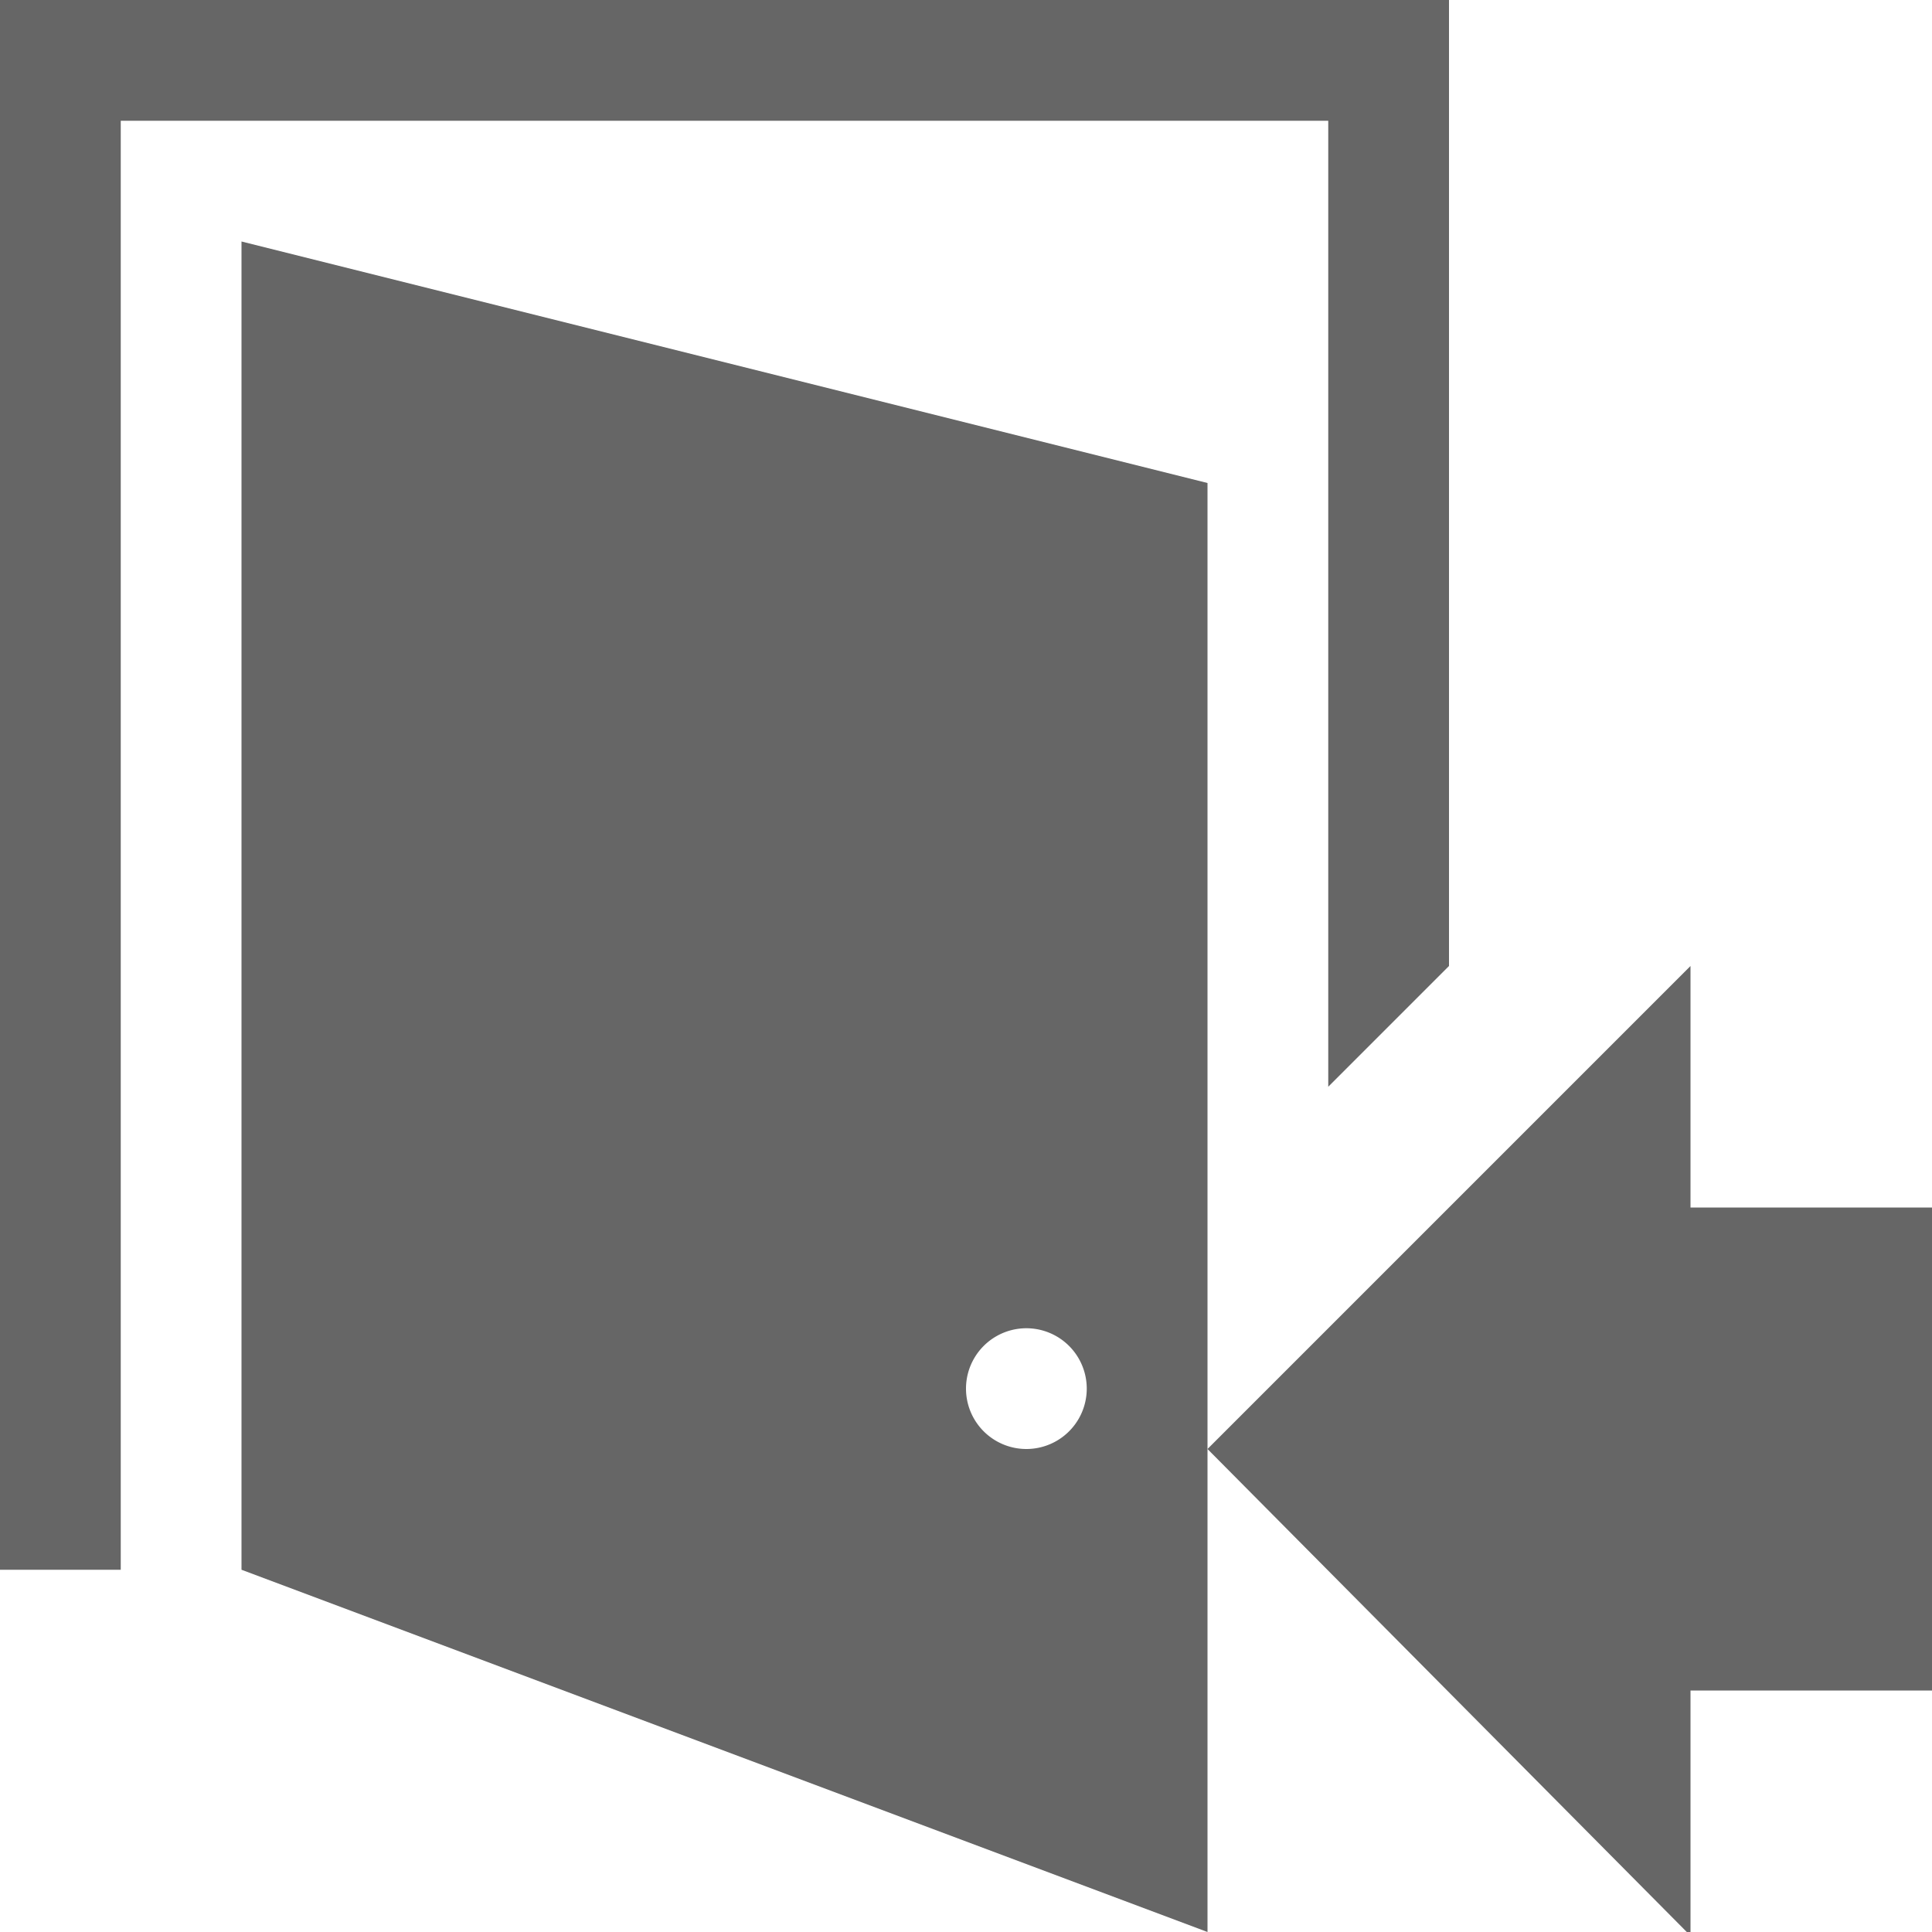
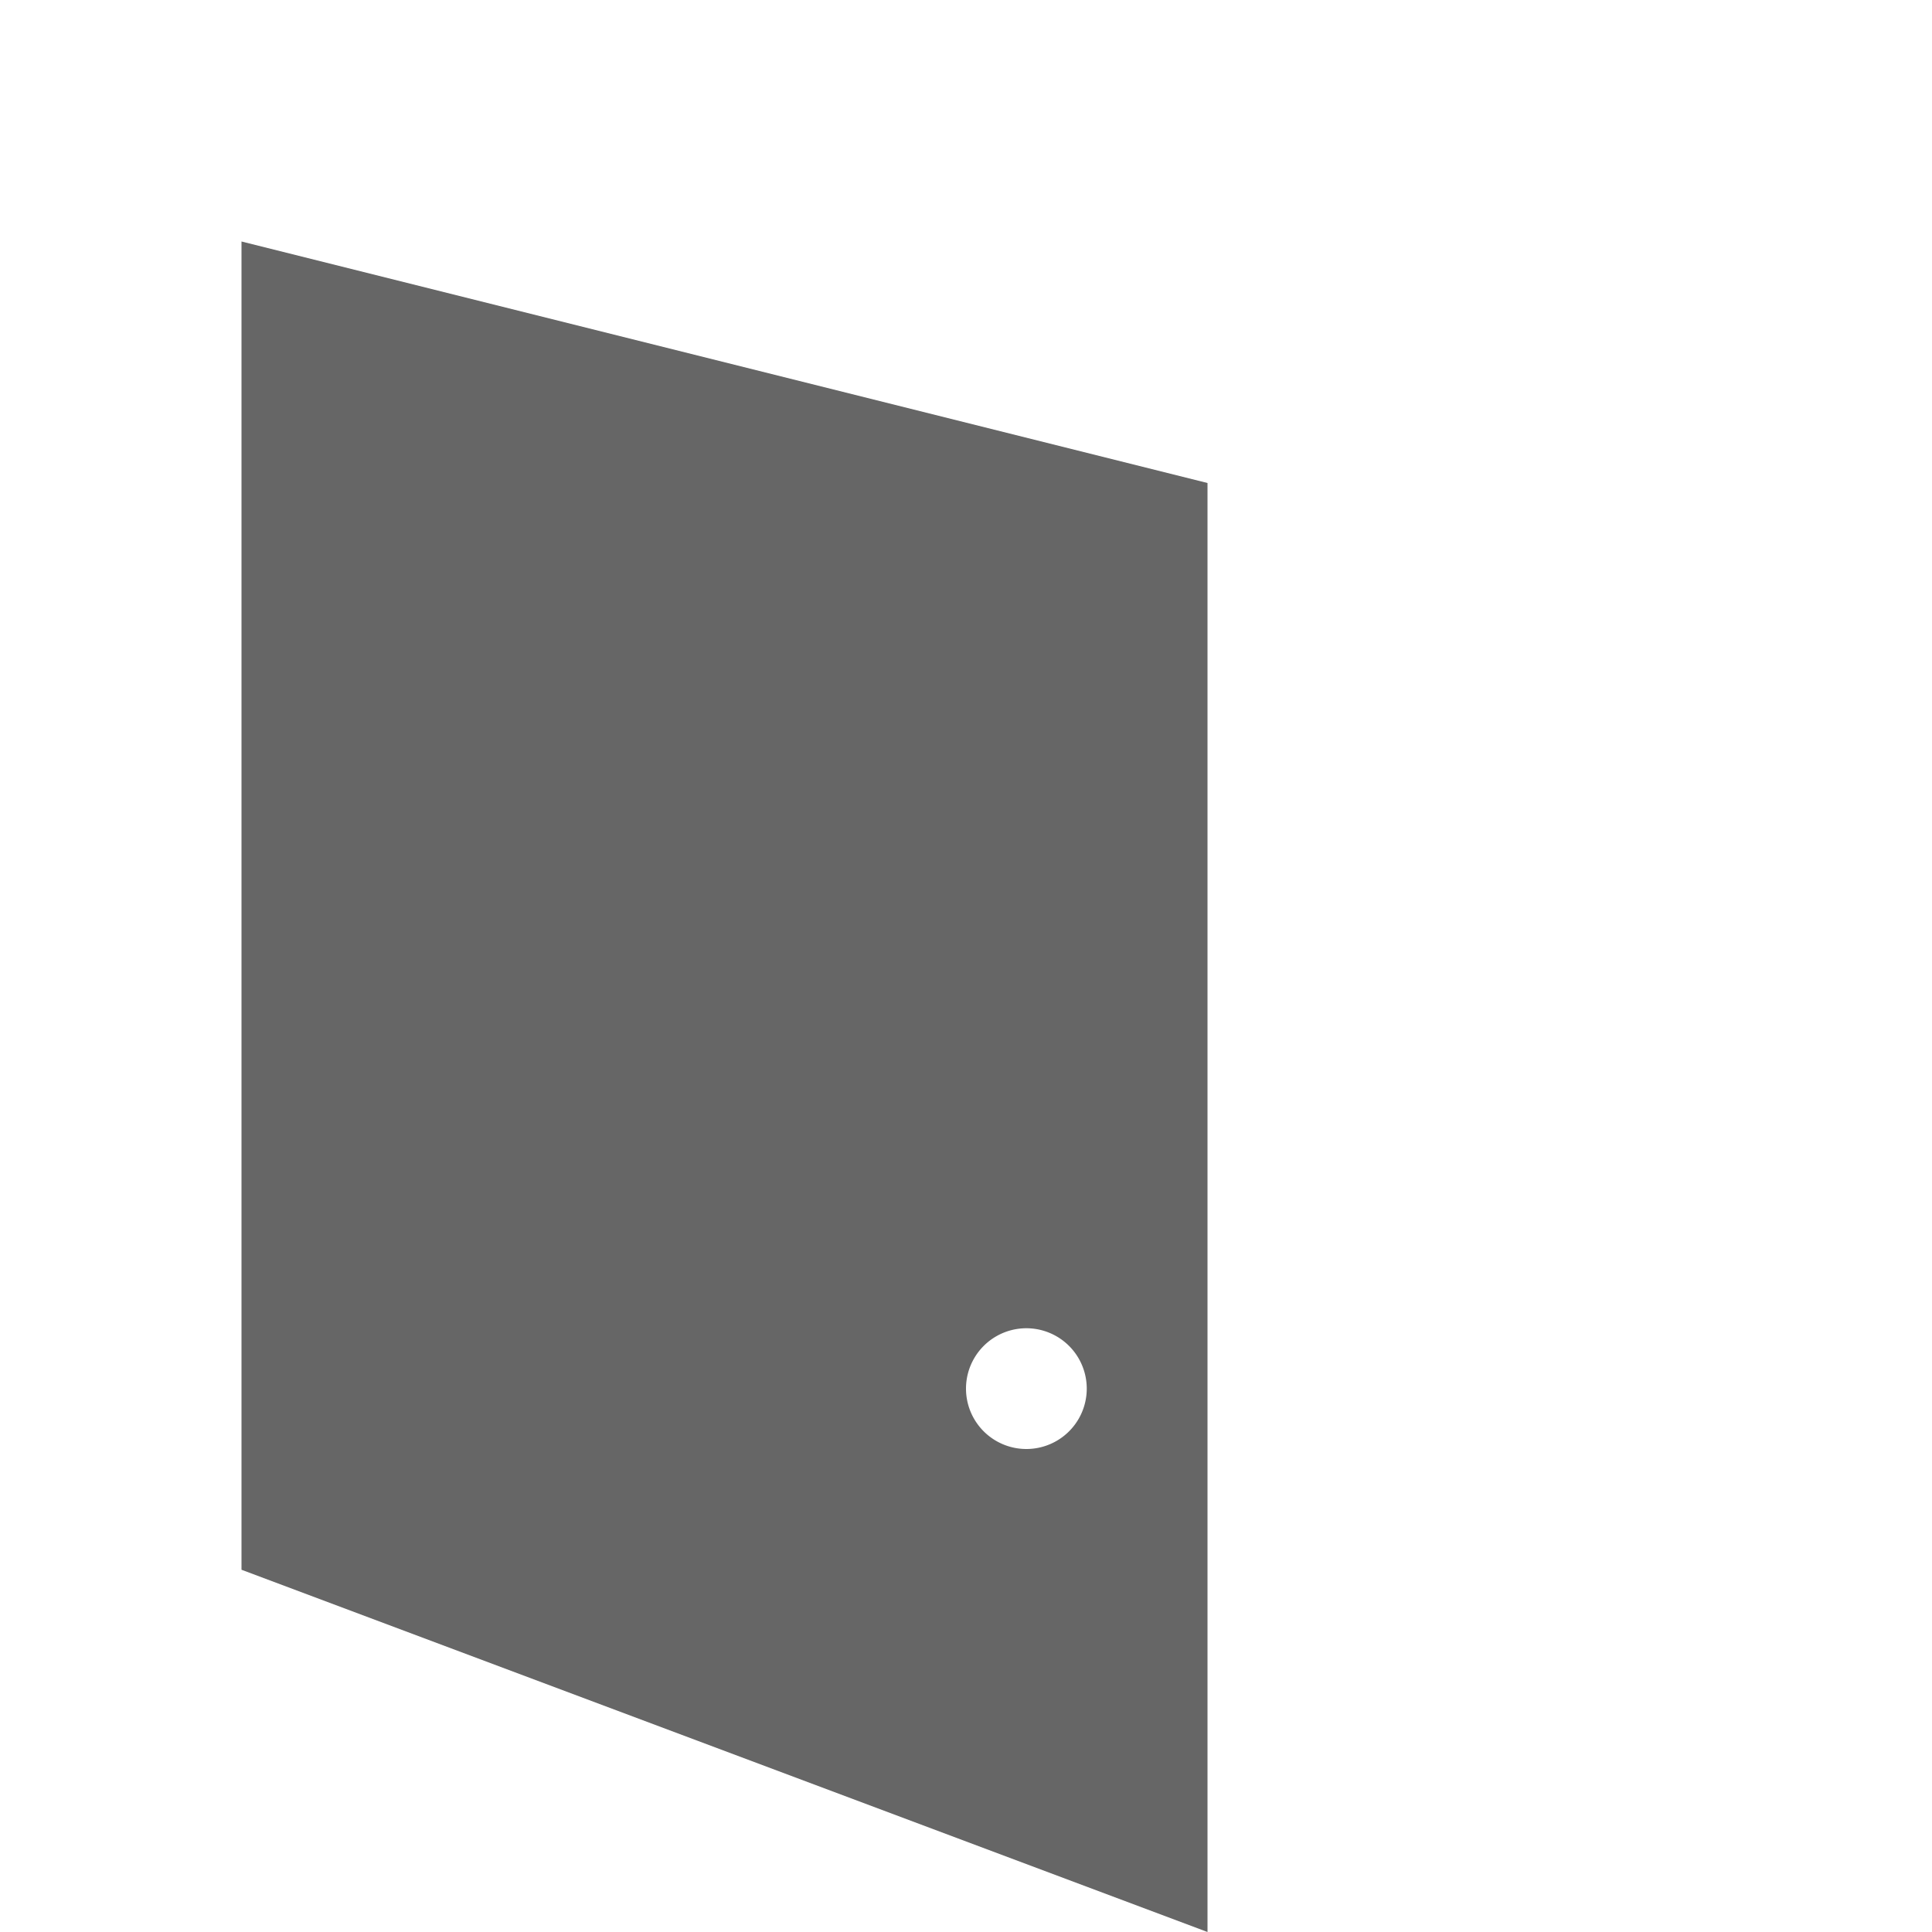
<svg xmlns="http://www.w3.org/2000/svg" width="32" height="32">
-   <path fill="#666" d="m4 26 16 6V8L4 4v22zm13-4a1 1 0 1 1 0 2 1 1 0 0 1 0-2z" />
-   <path fill="#666" d="m22 18 2-2V0H0v26h2V2h20zM32 28h-4v4.062L20 24l8-8v4h4z" />
+   <path fill="#666" d="m4 26 16 6V8L4 4v22m13-4a1 1 0 1 1 0 2 1 1 0 0 1 0-2z" />
</svg>